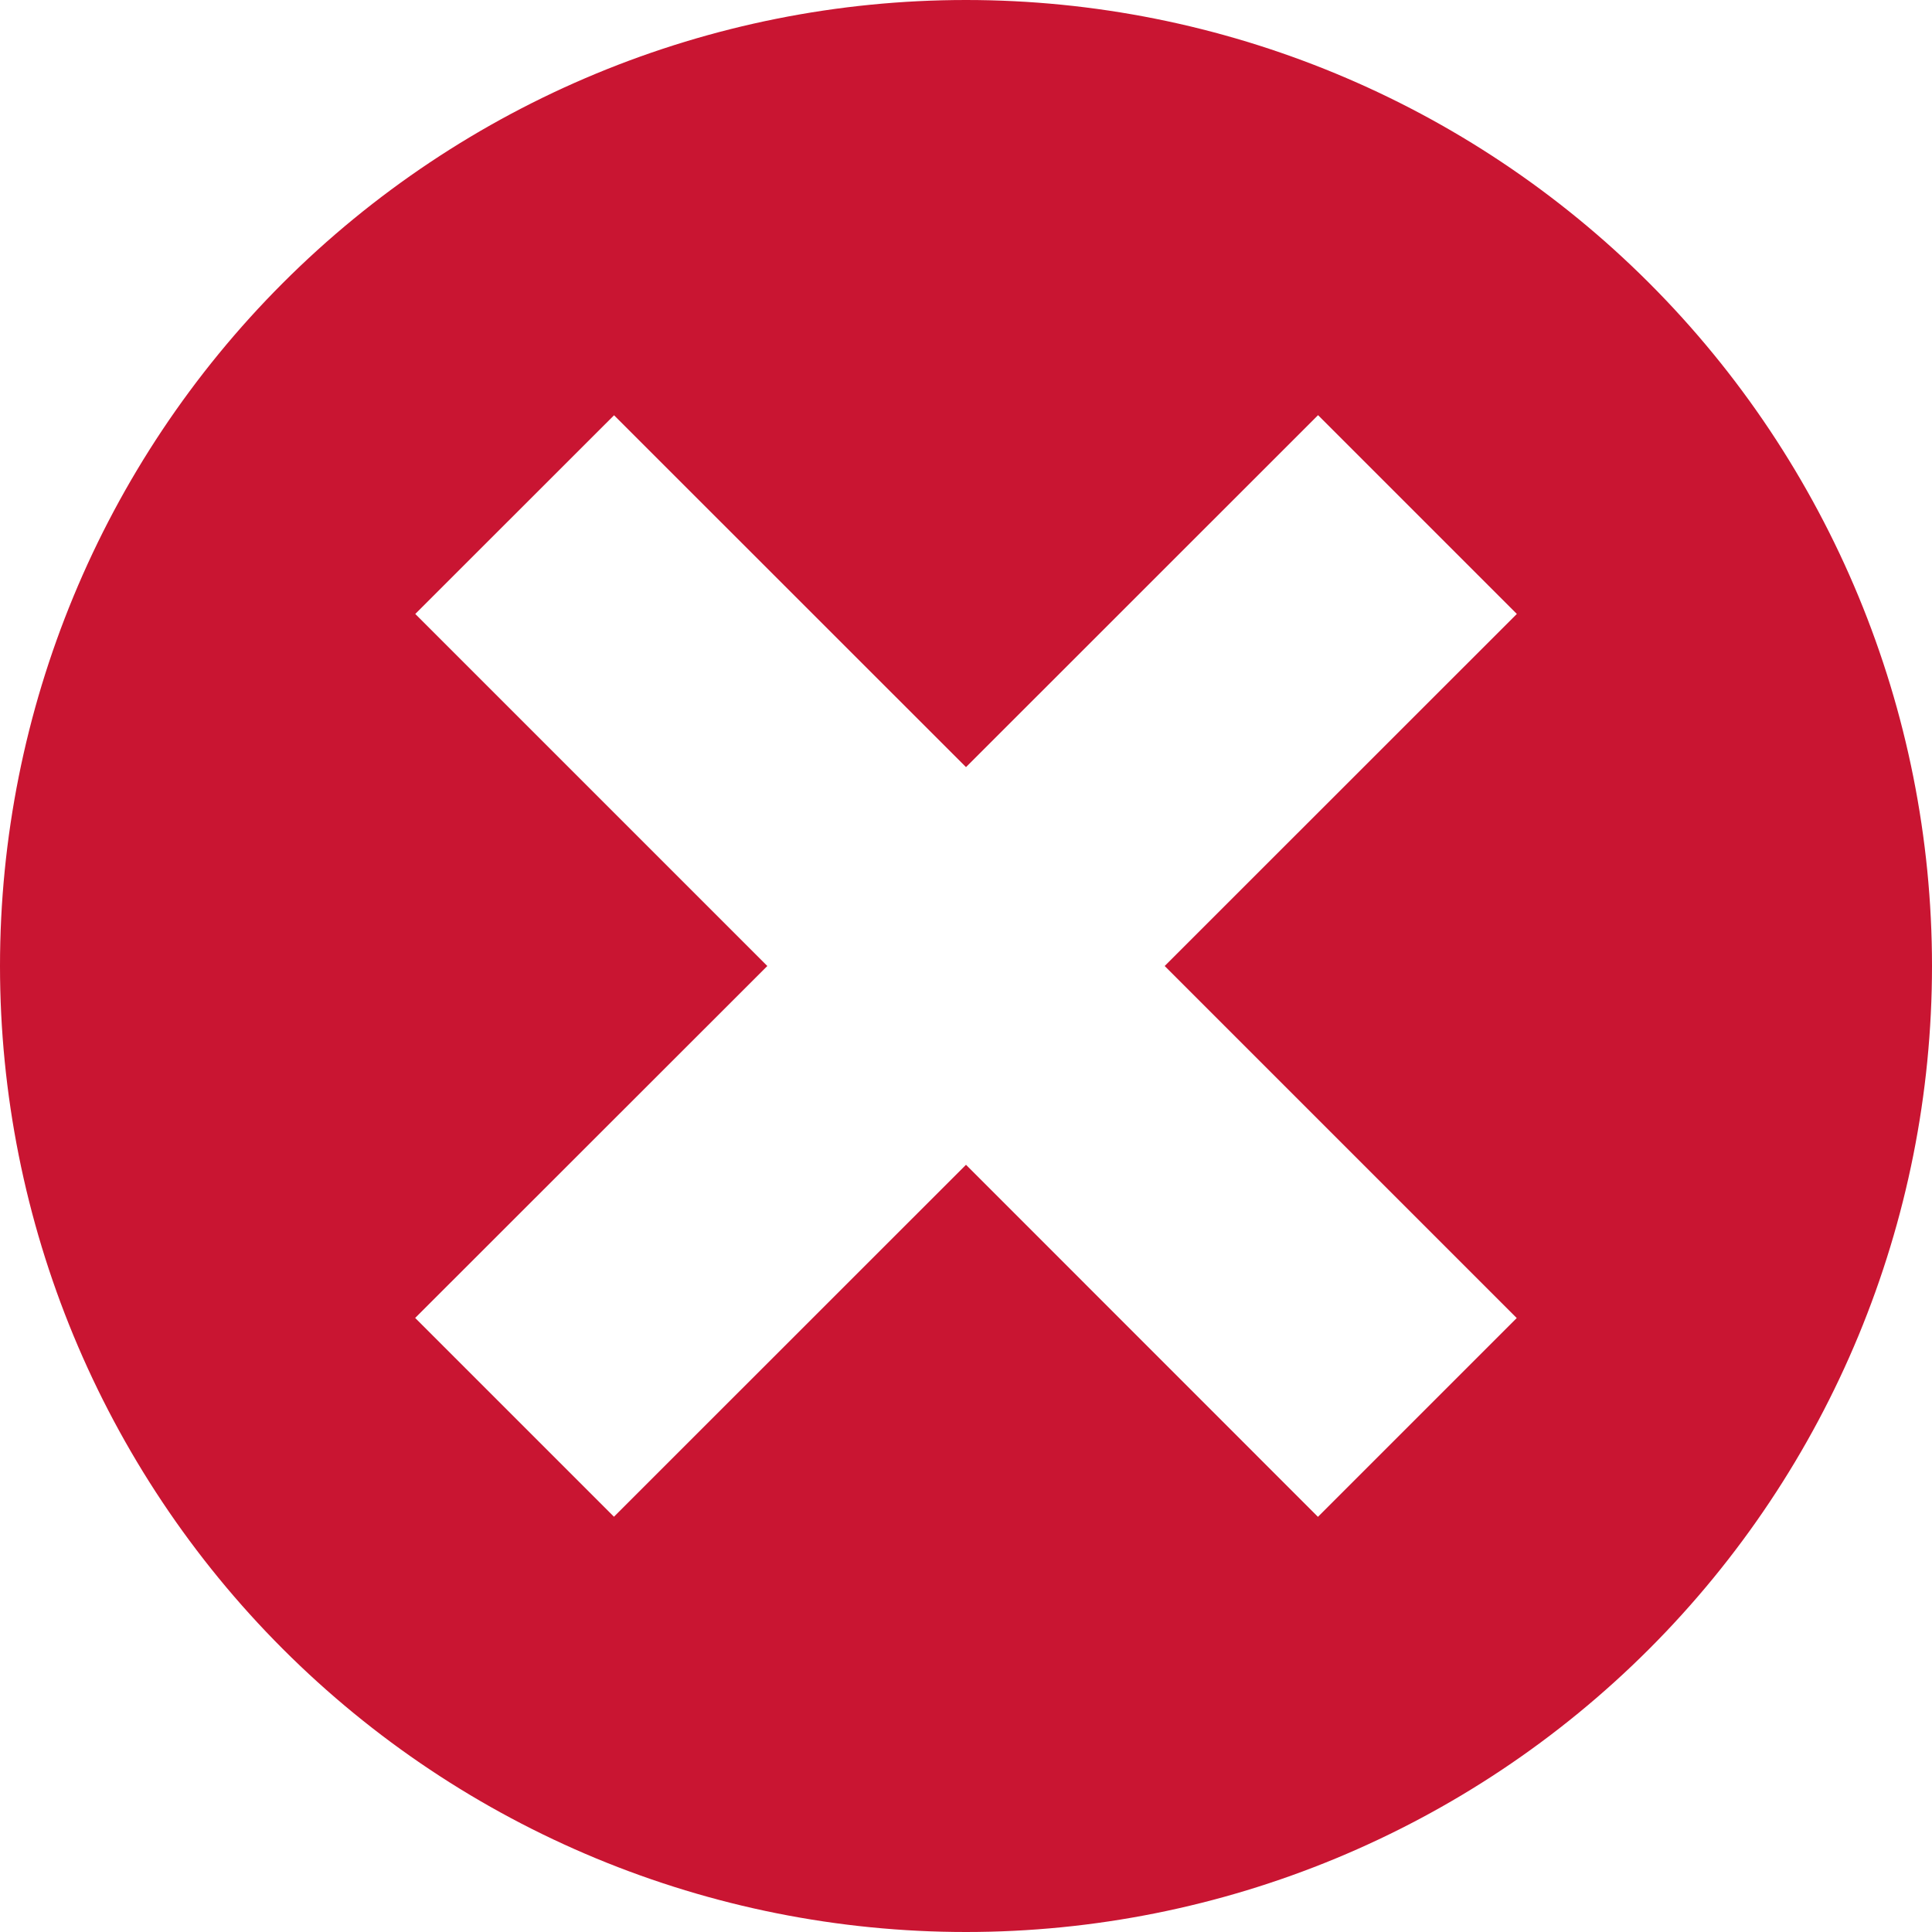
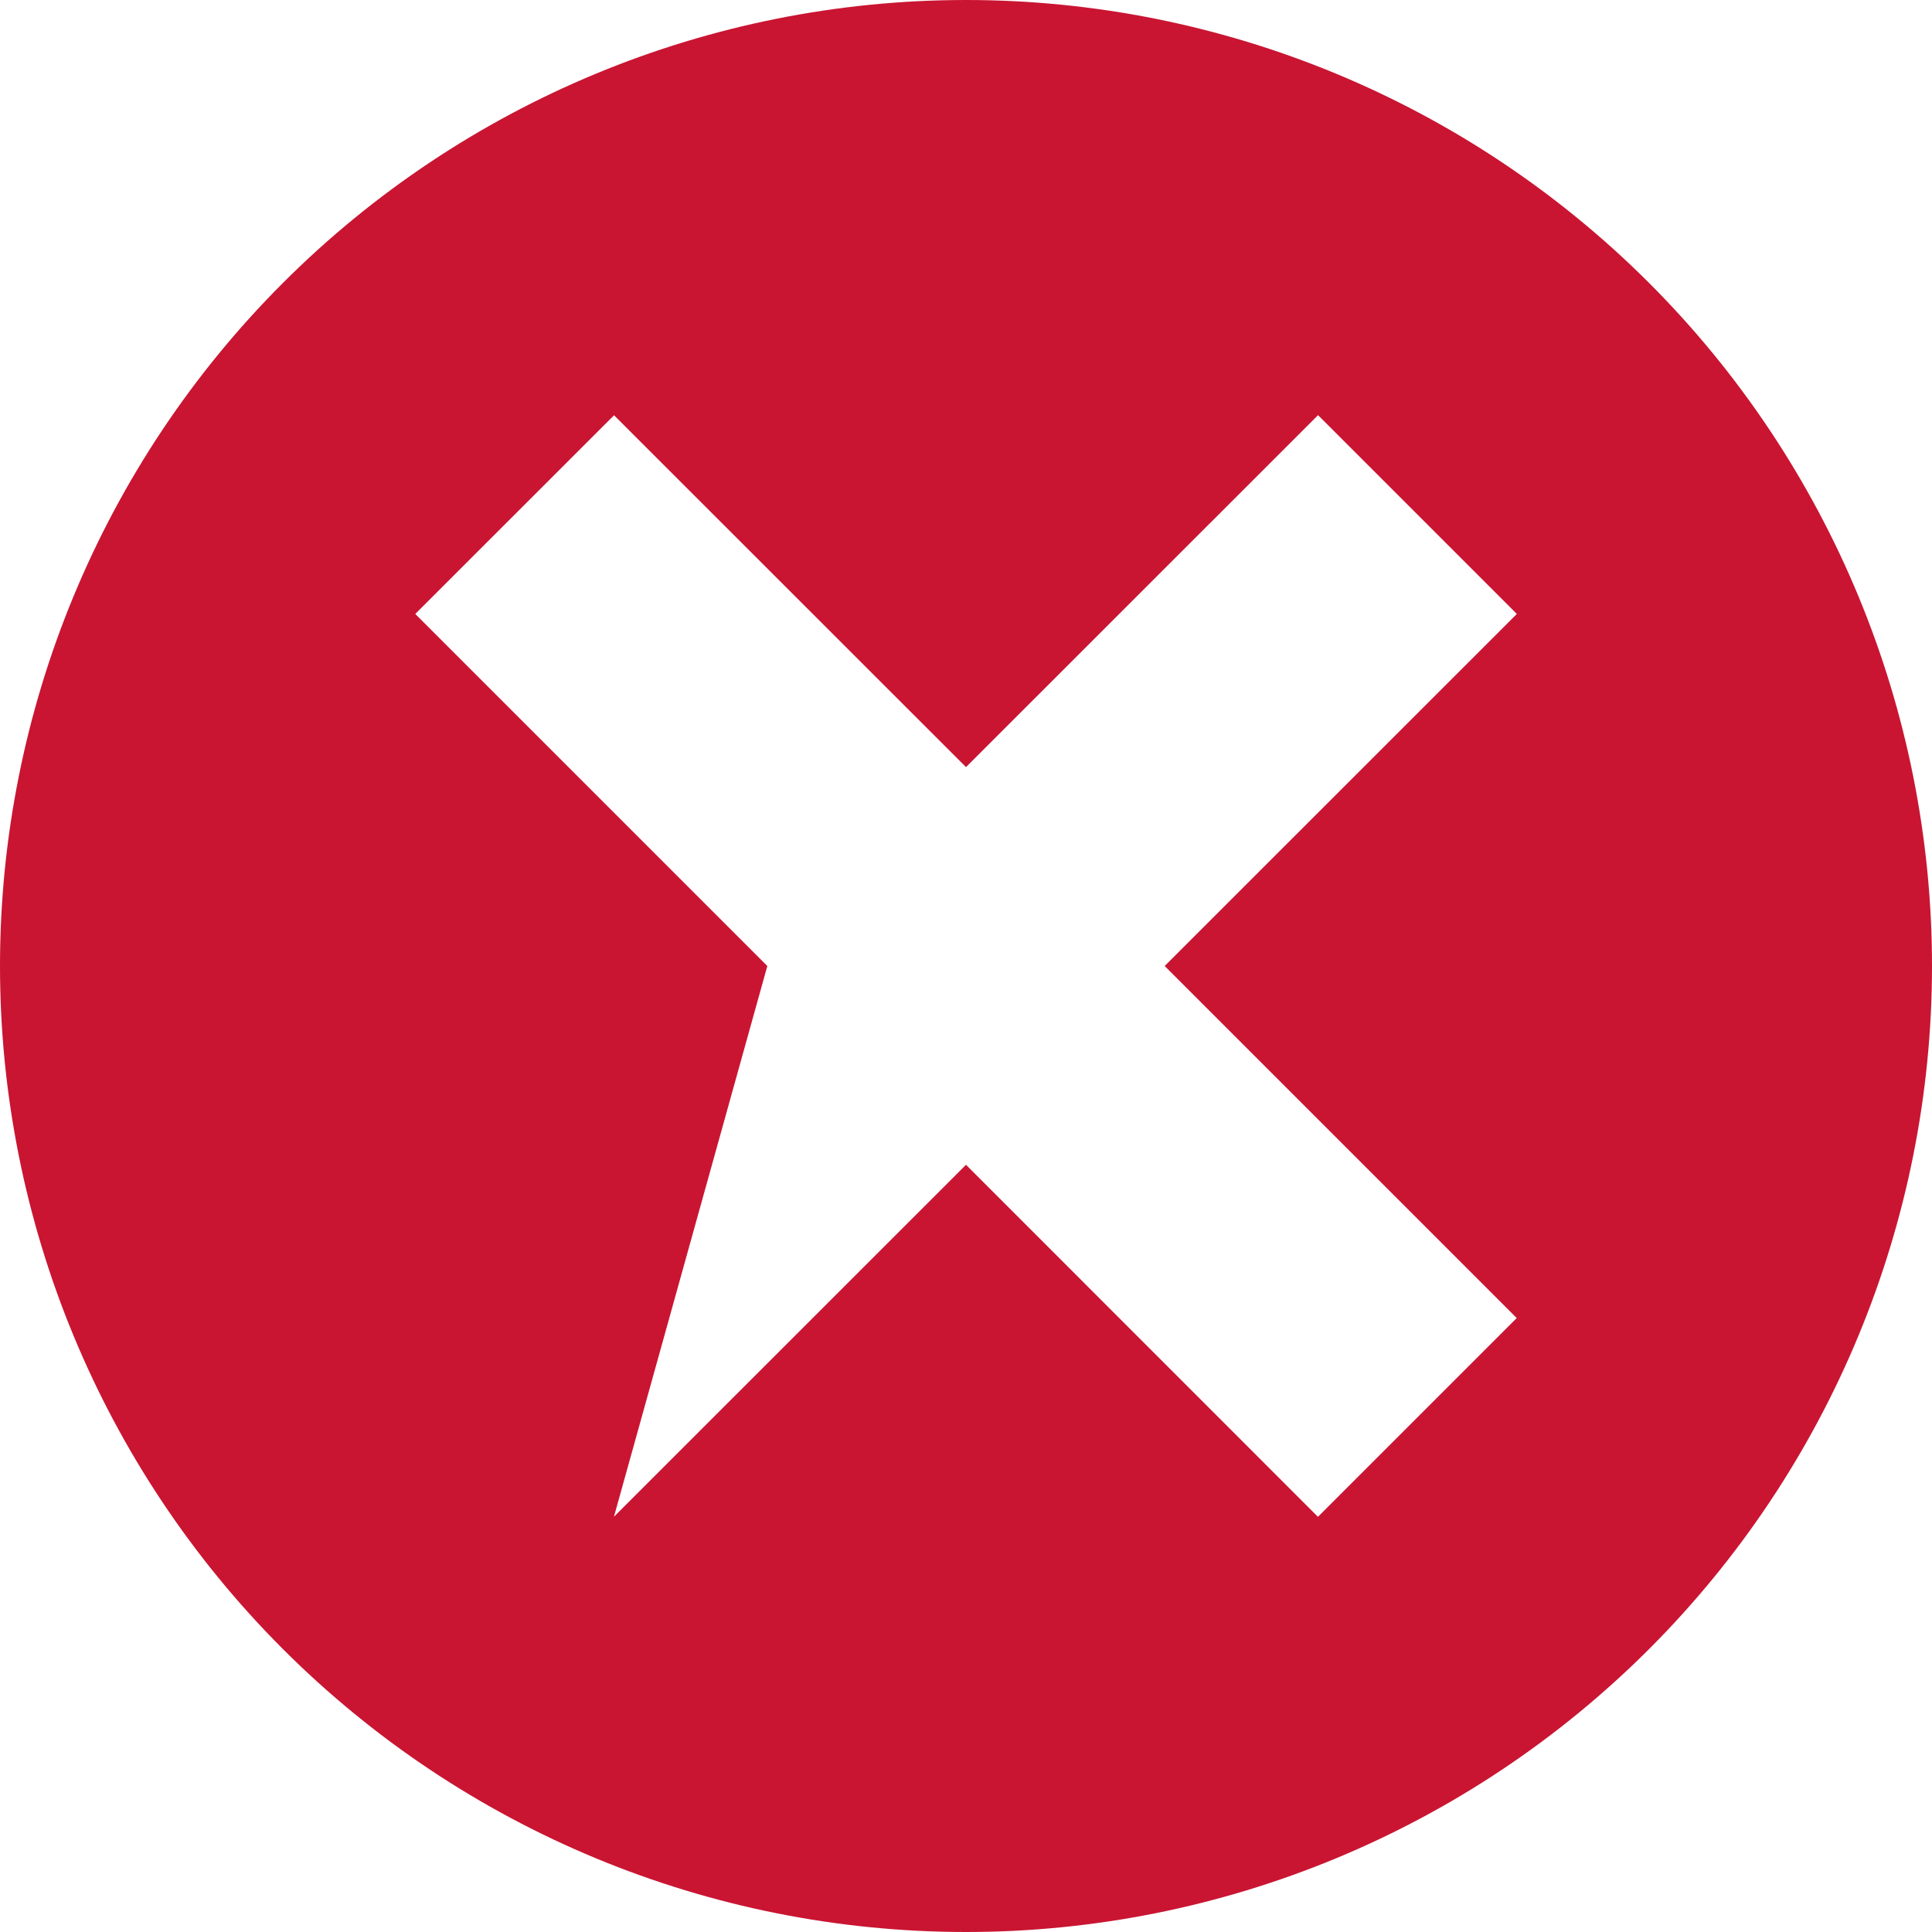
<svg xmlns="http://www.w3.org/2000/svg" width="18" height="18" viewBox="0 0 18 18" fill="none">
-   <path d="M9 0C6.613 0 4.324 0.948 2.636 2.636C0.948 4.324 0 6.613 0 9C0 11.387 0.948 13.676 2.636 15.364C4.324 17.052 6.613 18 9 18C11.387 18 13.676 17.052 15.364 15.364C17.052 13.676 18 11.387 18 9C18 6.613 17.052 4.324 15.364 2.636C13.676 0.948 11.387 0 9 0ZM14.131 12.28L12.279 14.132L9 10.852L5.72 14.131L3.868 12.279L7.149 9L3.869 5.72L5.721 3.869L9 7.147L12.28 3.868L14.132 5.72L10.851 9L14.131 12.28Z" fill="#C91532" />
+   <path d="M9 0C6.613 0 4.324 0.948 2.636 2.636C0.948 4.324 0 6.613 0 9C0 11.387 0.948 13.676 2.636 15.364C4.324 17.052 6.613 18 9 18C11.387 18 13.676 17.052 15.364 15.364C17.052 13.676 18 11.387 18 9C18 6.613 17.052 4.324 15.364 2.636C13.676 0.948 11.387 0 9 0ZM14.131 12.28L12.279 14.132L9 10.852L5.72 14.131L7.149 9L3.869 5.72L5.721 3.869L9 7.147L12.28 3.868L14.132 5.72L10.851 9L14.131 12.28Z" fill="#C91532" />
</svg>